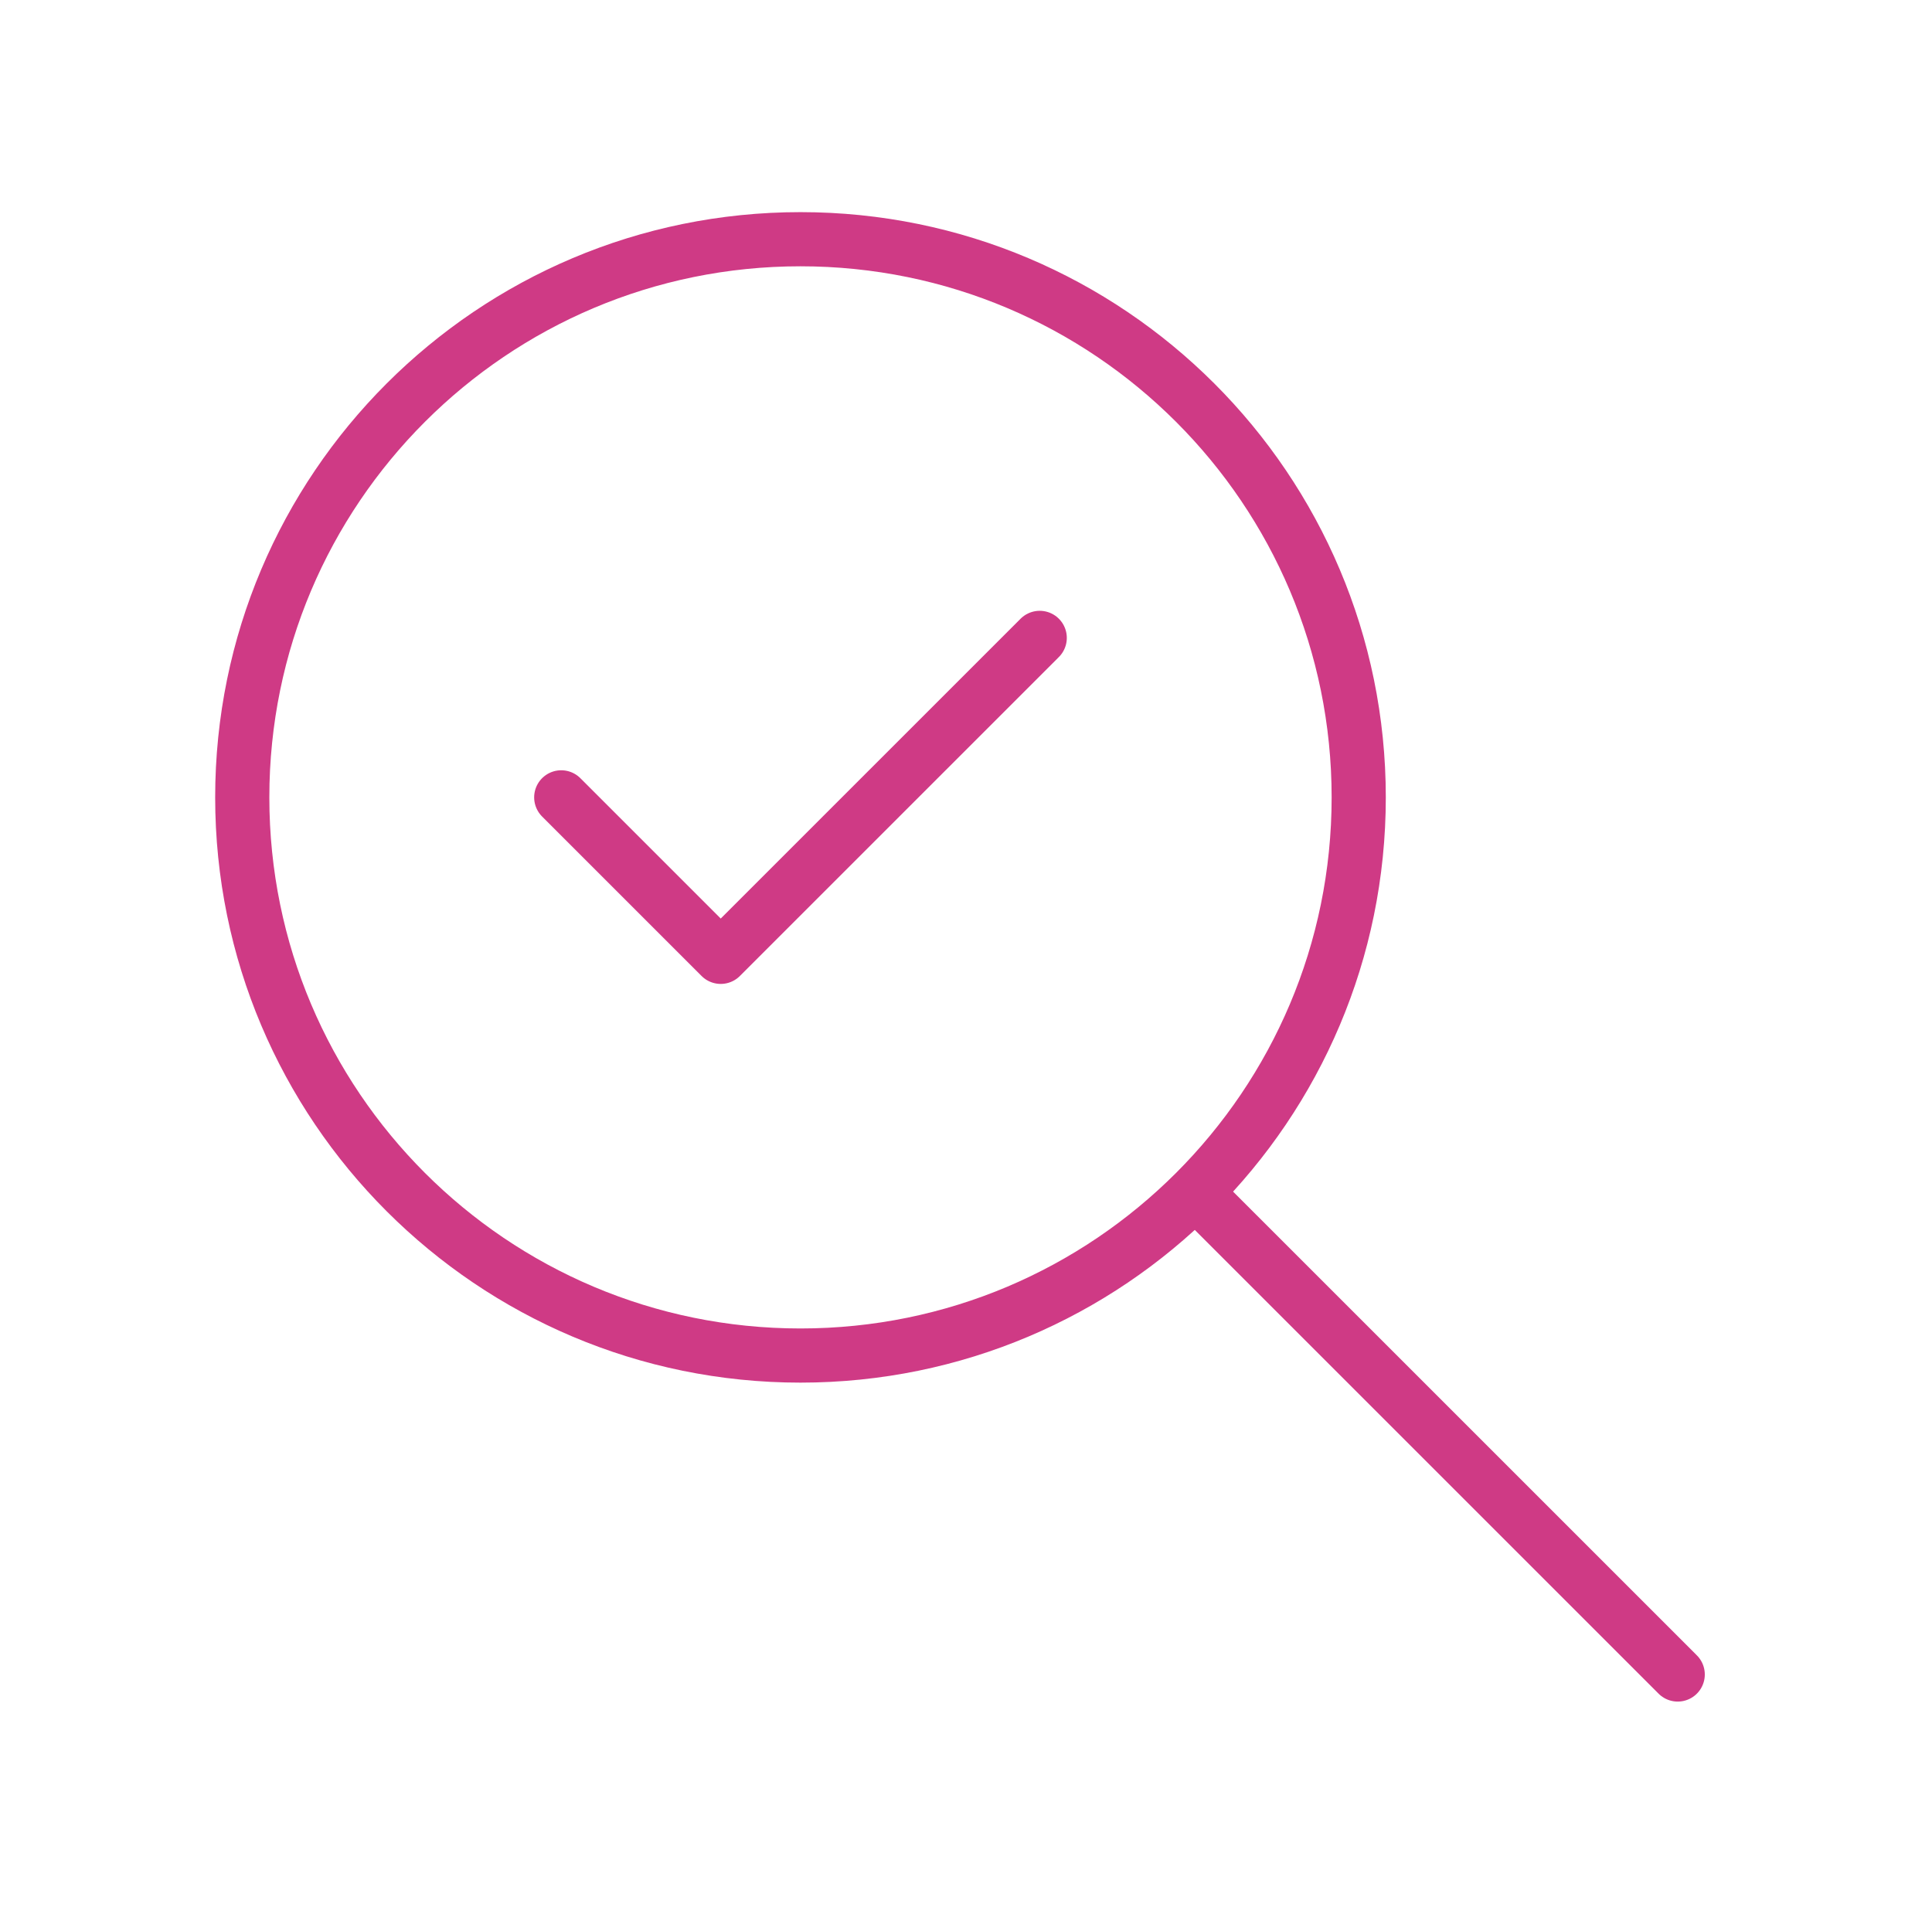
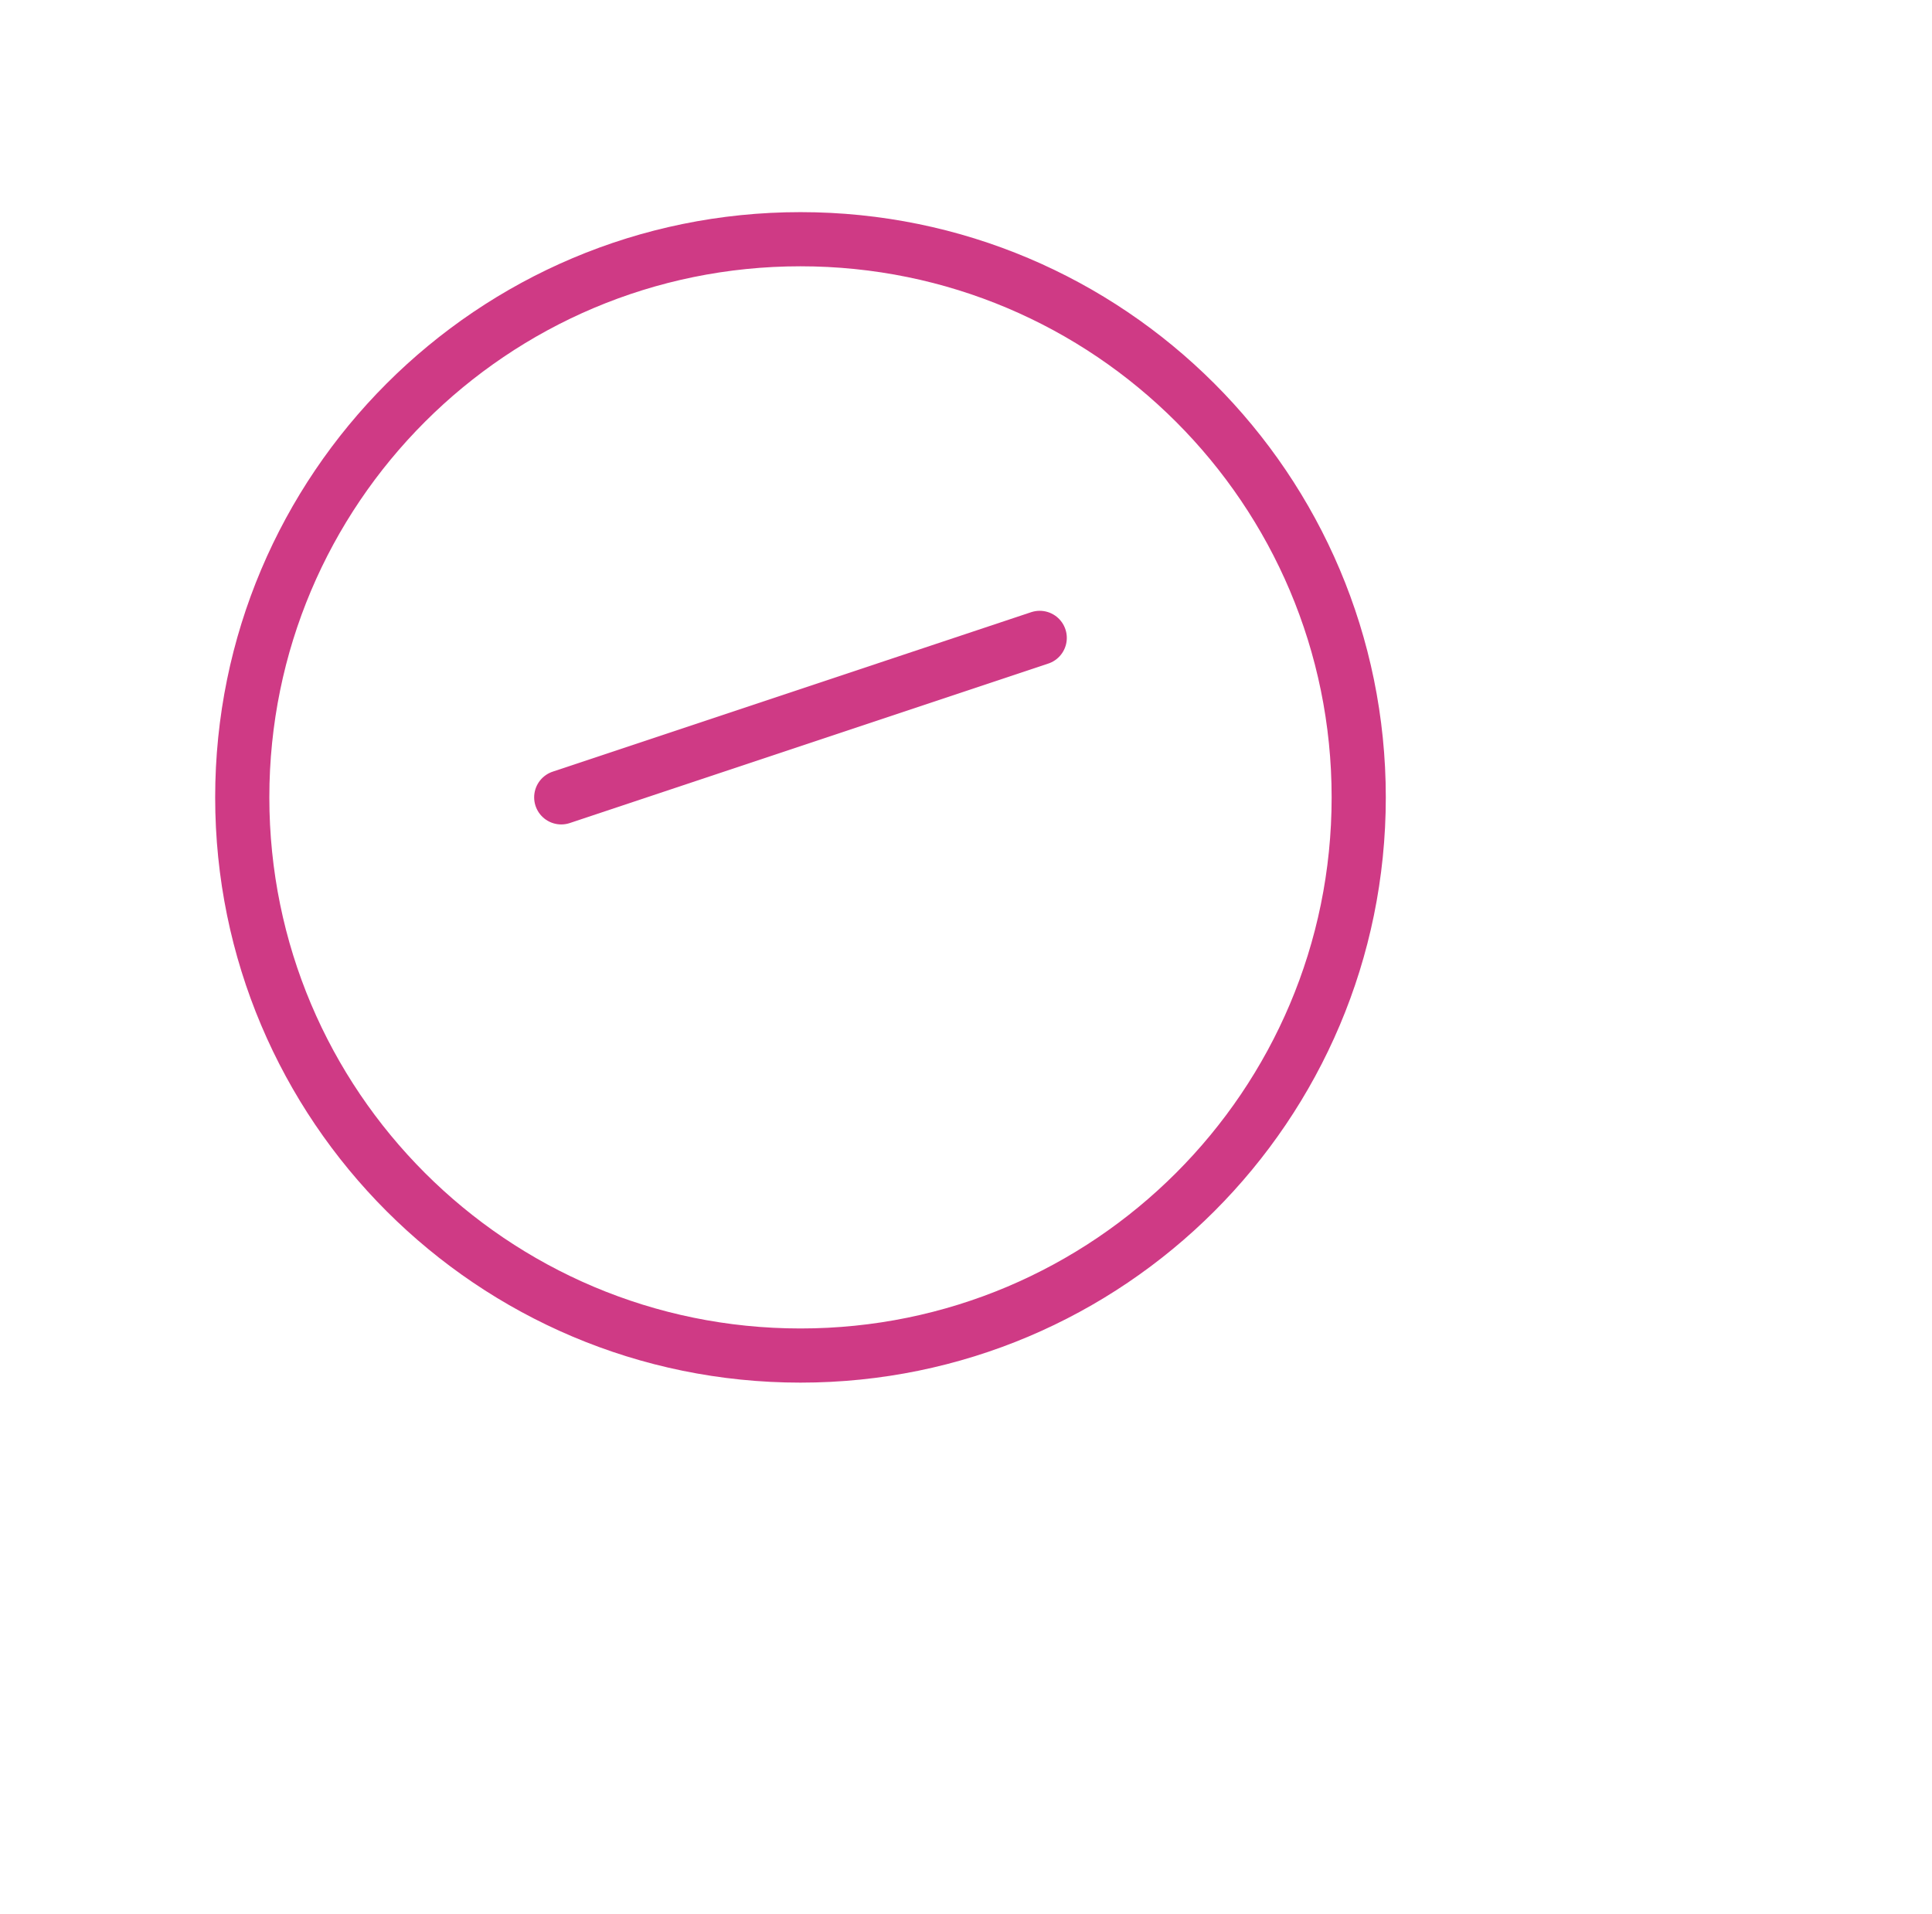
<svg xmlns="http://www.w3.org/2000/svg" width="107" height="106" viewBox="0 0 107 106" fill="none">
  <path d="M44.333 75.083C61.408 75.083 75.25 61.242 75.25 44.167C75.25 27.092 61.408 13.25 44.333 13.25C27.259 13.25 13.417 27.092 13.417 44.167C13.417 61.242 27.259 75.083 44.333 75.083Z" stroke="#CF3A85" stroke-width="3" stroke-linecap="round" stroke-linejoin="round" />
-   <path d="M92.917 92.75L66.417 66.25" stroke="#CF3A85" stroke-width="3" stroke-linecap="round" stroke-linejoin="round" />
-   <path d="M31.083 44.165L39.916 52.999L57.583 35.332" stroke="#CF3A85" stroke-width="3" stroke-linecap="round" stroke-linejoin="round" />
+   <path d="M31.083 44.165L57.583 35.332" stroke="#CF3A85" stroke-width="3" stroke-linecap="round" stroke-linejoin="round" />
</svg>